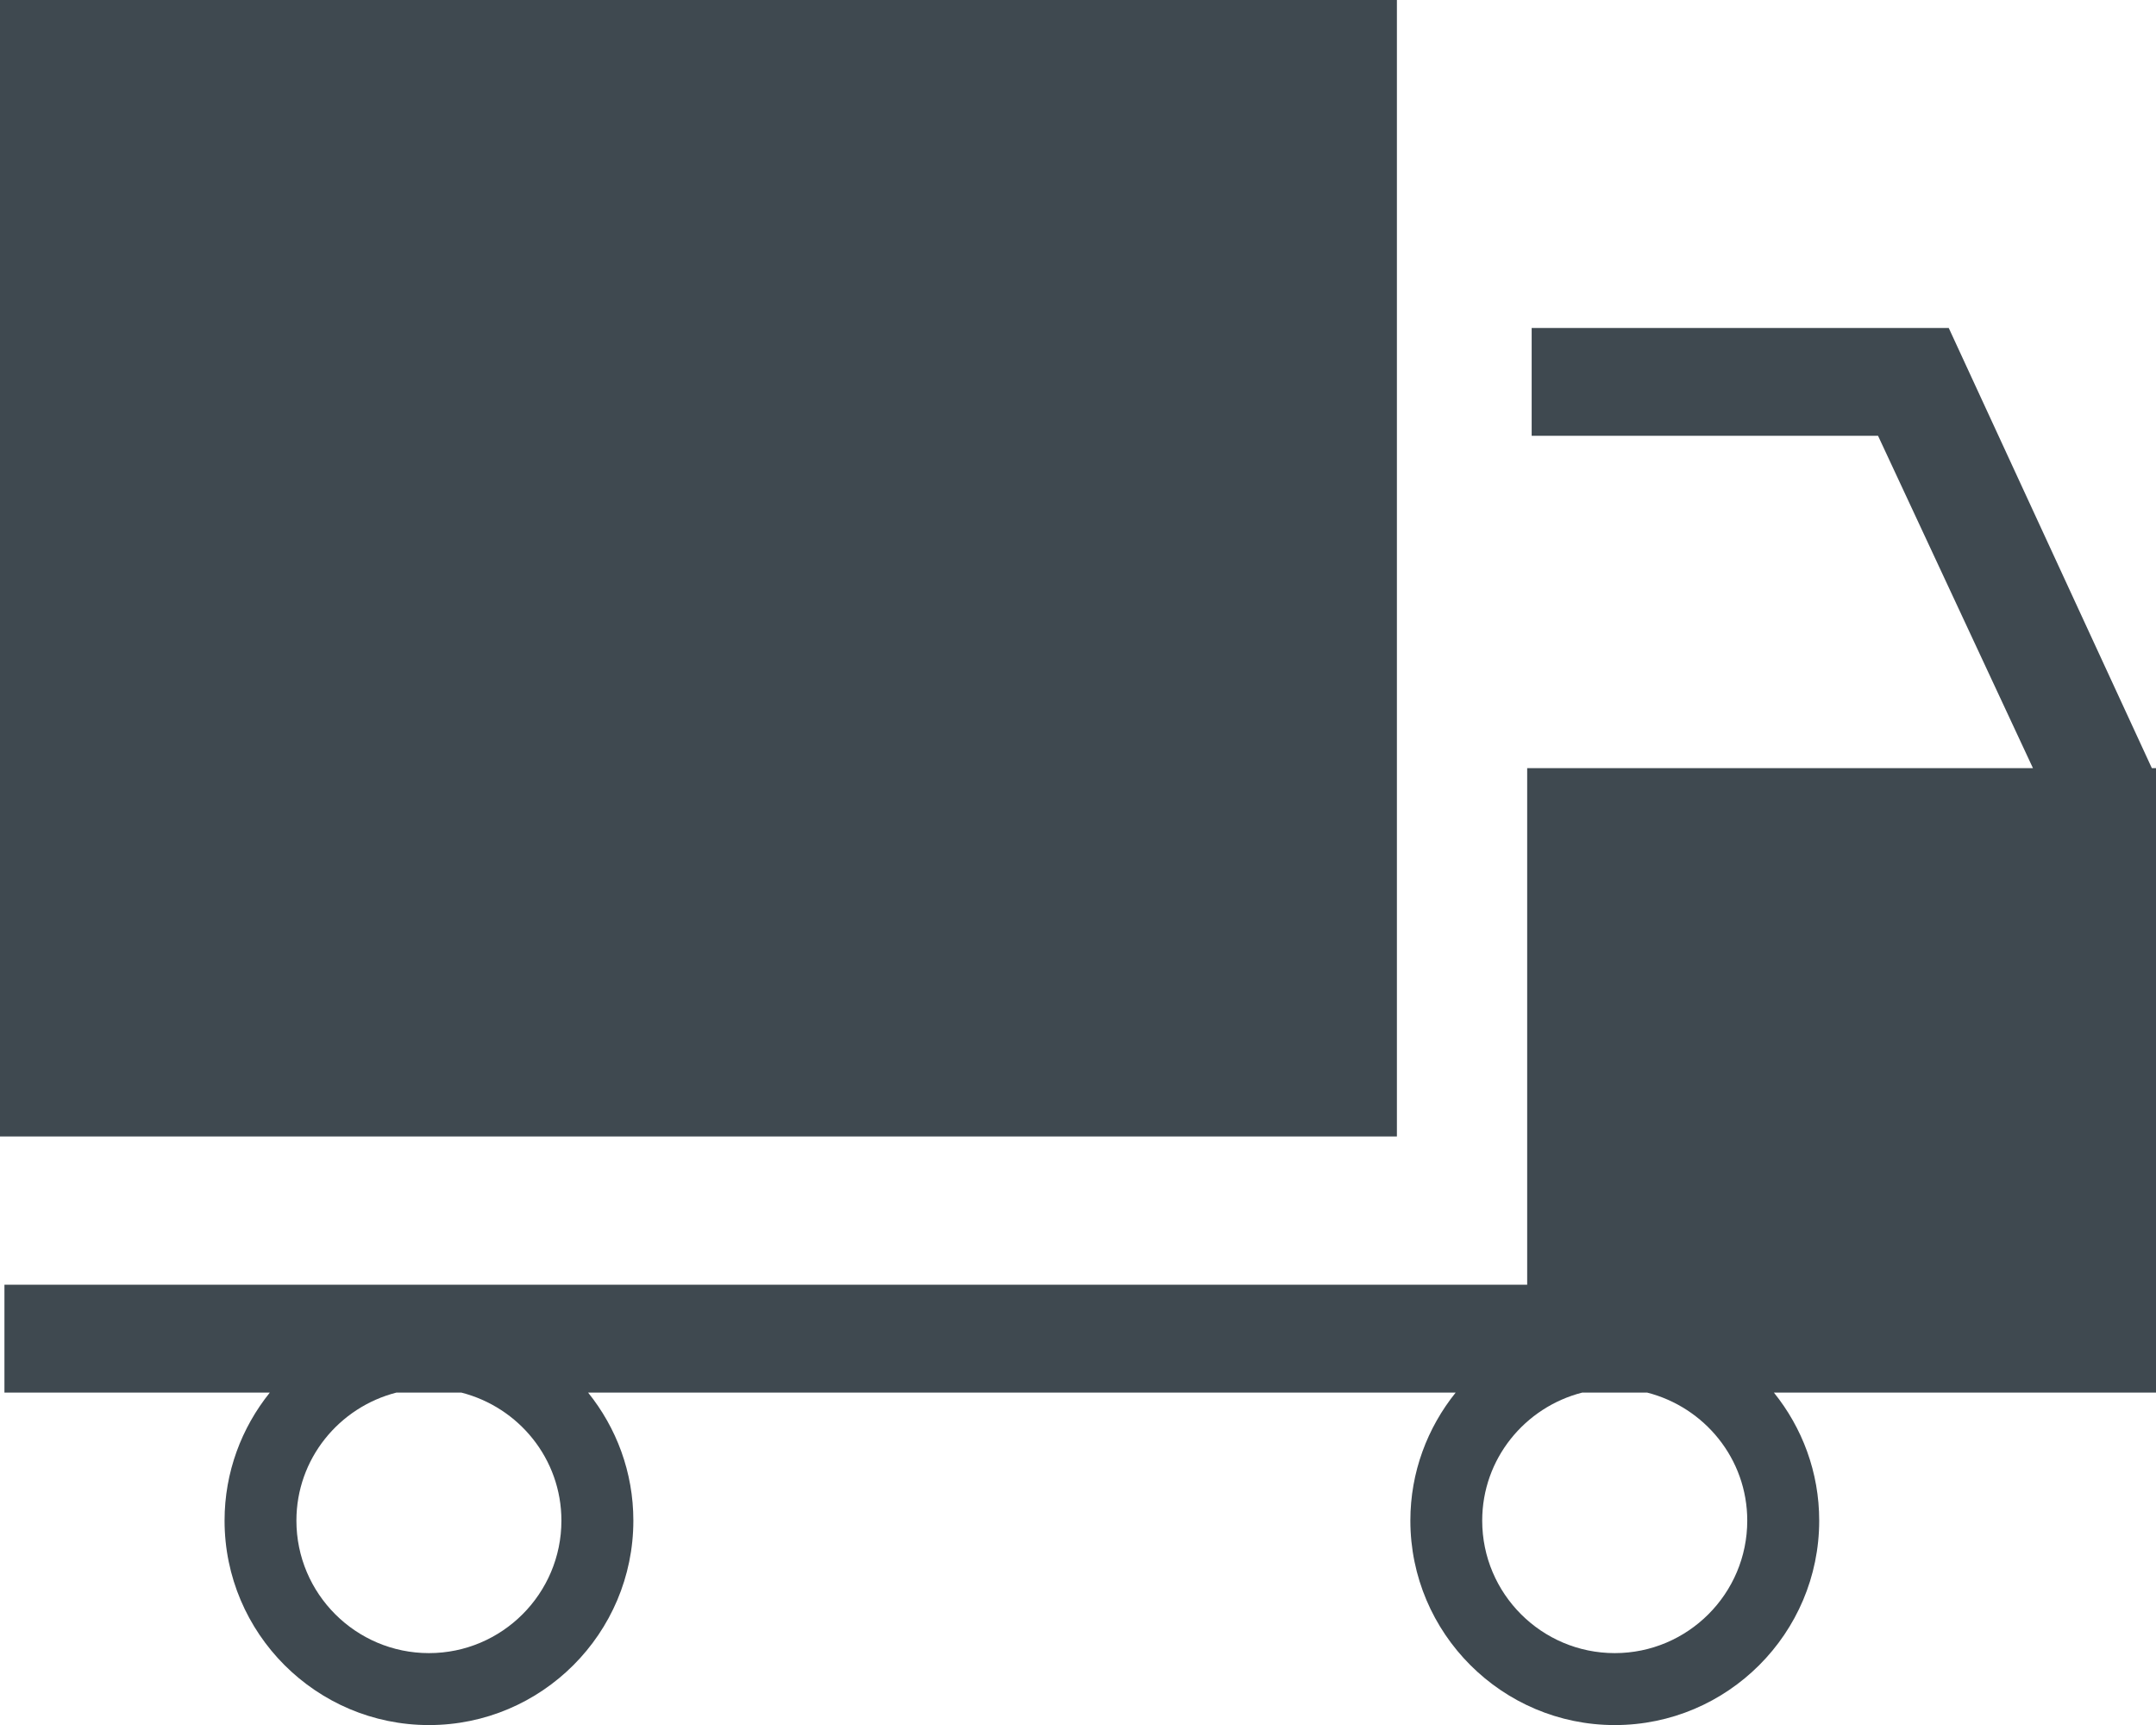
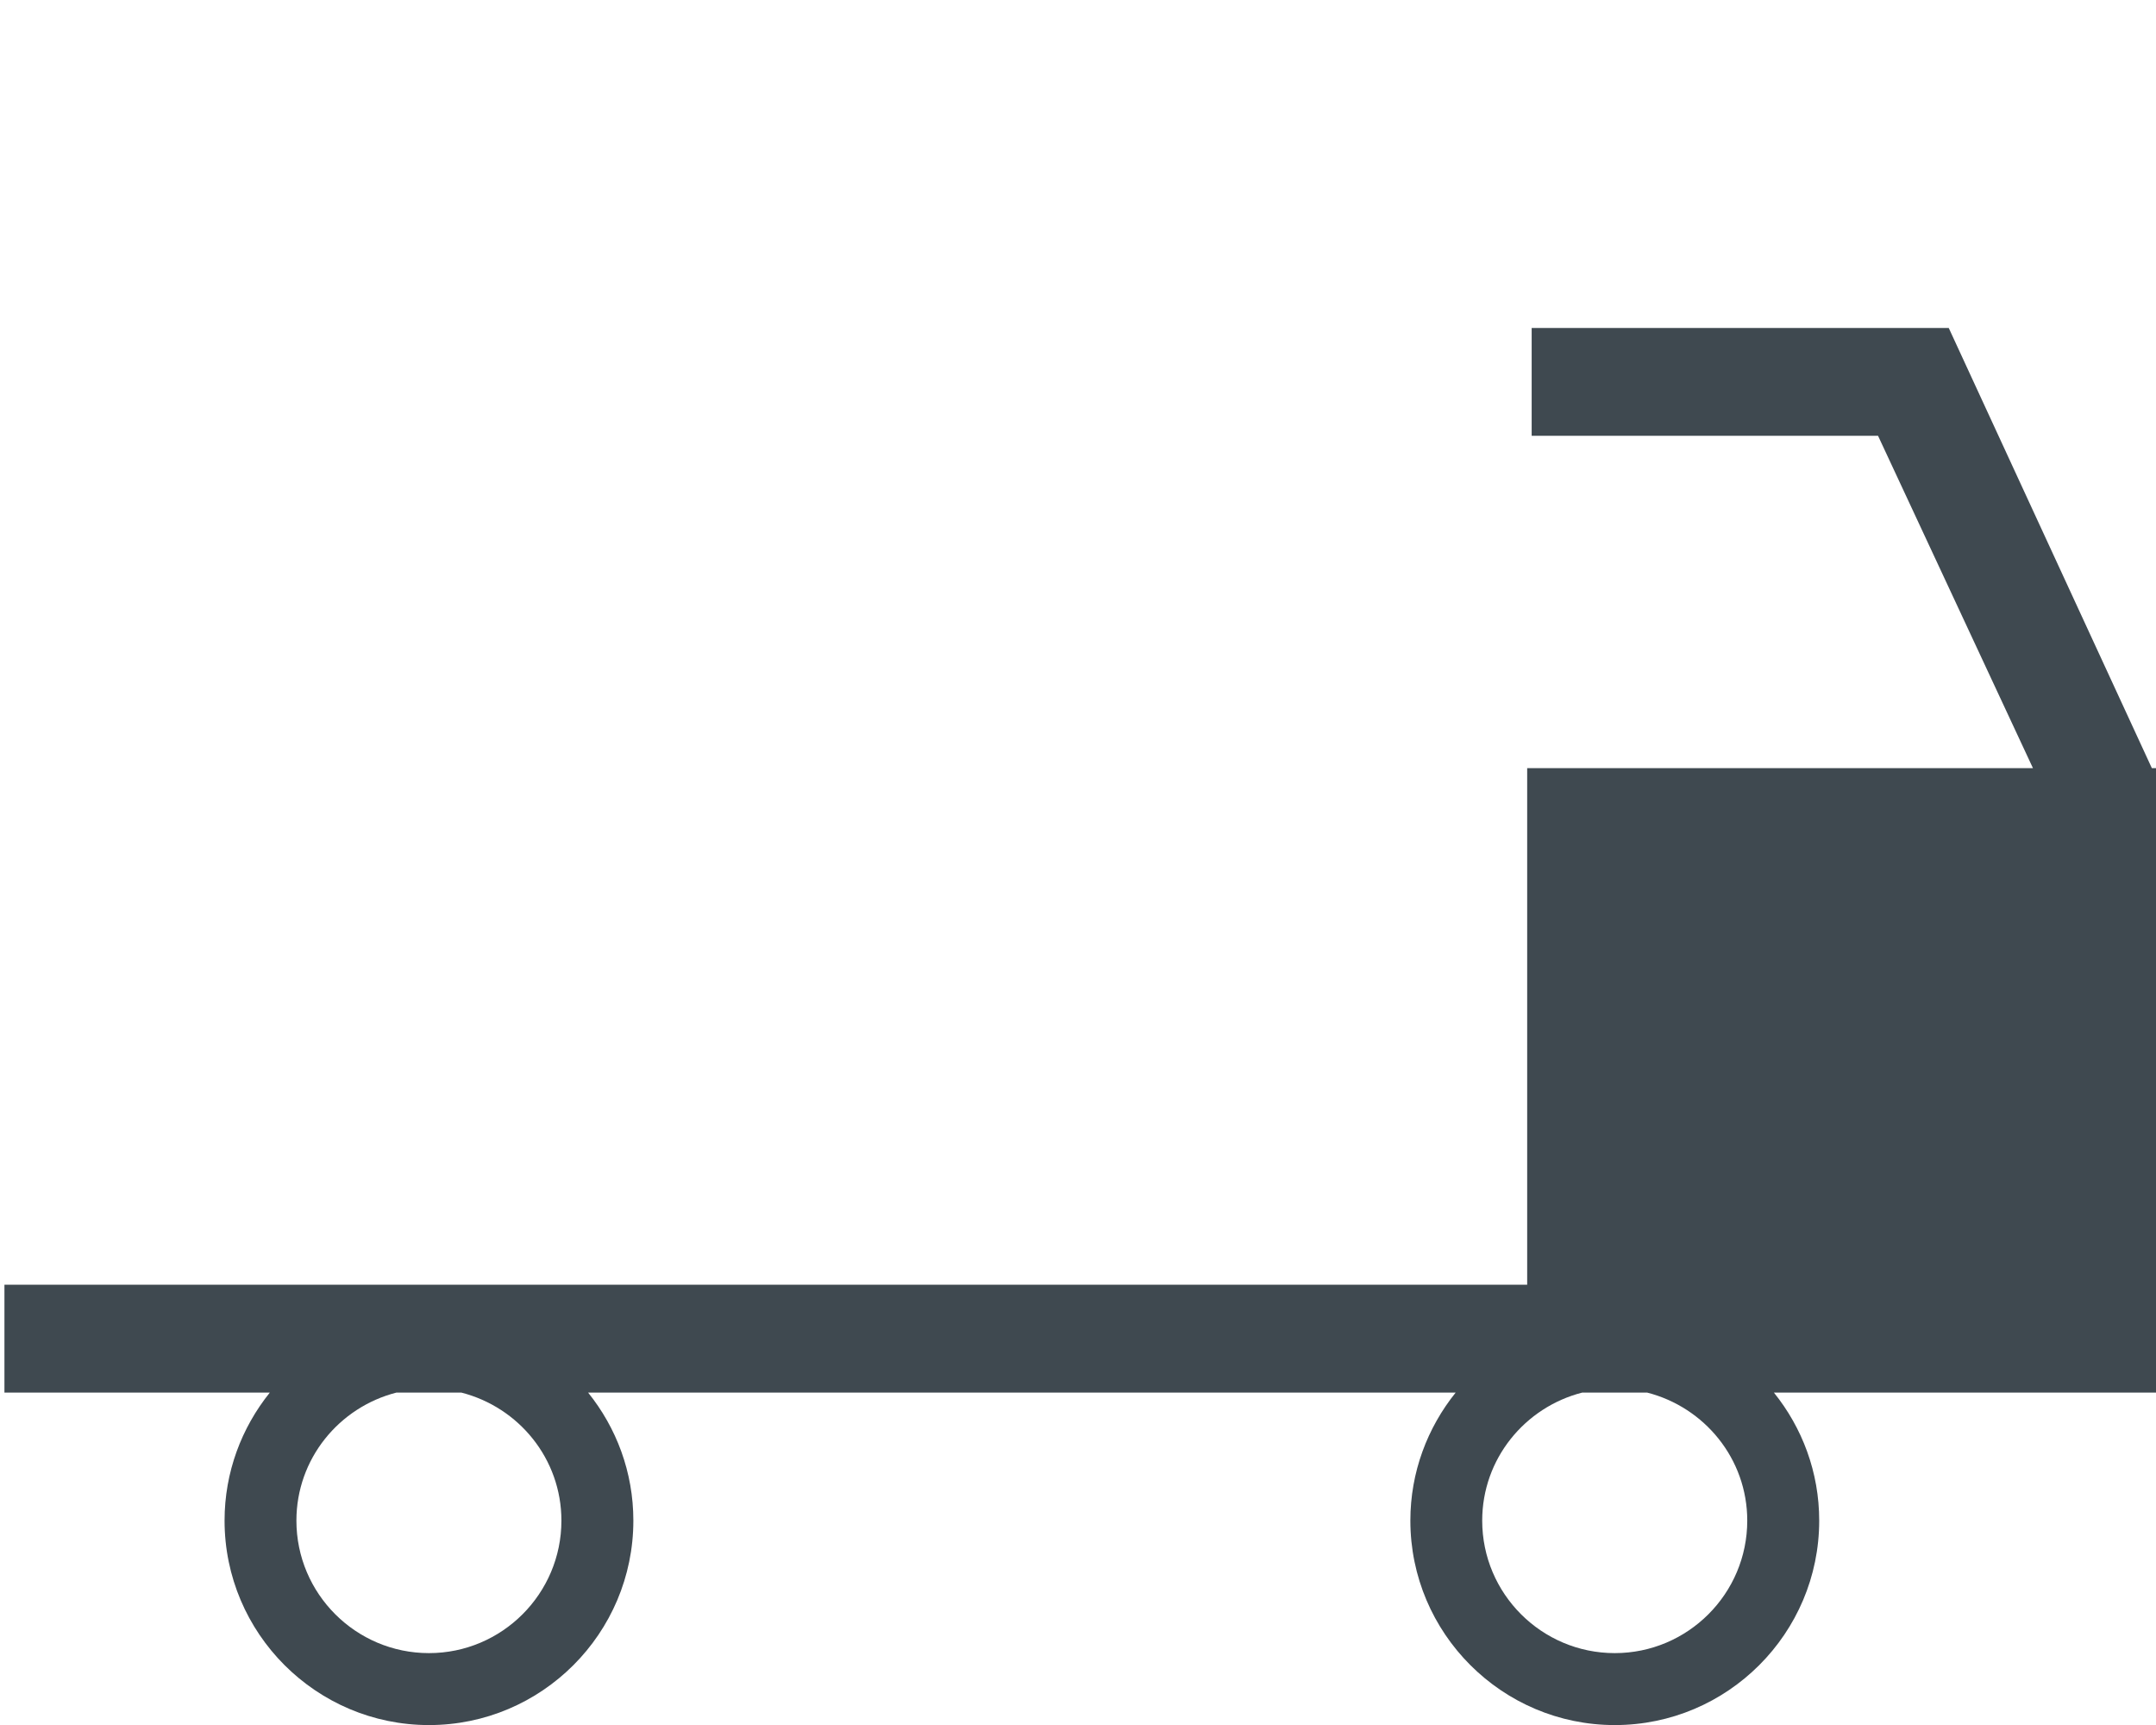
<svg xmlns="http://www.w3.org/2000/svg" version="1.1" id="Слой_1" x="0px" y="0px" width="43.722px" height="34.978px" viewBox="0 0 43.722 34.978" enable-background="new 0 0 43.722 34.978" xml:space="preserve">
  <g>
-     <rect fill="#3F4950" width="28.328" height="23.044" />
    <path fill="#3F4950" d="M43.638,15.576L39.519,6.65h-8.458v2.186h7.024l3.142,6.74H30.97V26.05H0.09v2.187h5.382   C4.9,28.949,4.554,29.85,4.554,30.833c0,2.285,1.859,4.146,4.146,4.146c2.285,0,4.144-1.86,4.144-4.146   c0-0.982-0.344-1.884-0.918-2.596H29.52c-0.572,0.712-0.919,1.613-0.919,2.596c0,2.285,1.861,4.146,4.146,4.146   c2.285,0,4.145-1.86,4.145-4.146c0-0.982-0.345-1.884-0.919-2.596h7.75v-0.09V26.05V15.576H43.638z M11.385,30.833   c0,1.482-1.205,2.687-2.686,2.687c-1.482,0-2.688-1.204-2.688-2.687c0-1.253,0.866-2.299,2.029-2.596h1.315   C10.519,28.534,11.385,29.58,11.385,30.833z M35.433,30.833c0,1.482-1.205,2.687-2.687,2.687c-1.482,0-2.688-1.204-2.688-2.687   c0-1.253,0.866-2.299,2.029-2.596h1.315C34.566,28.534,35.433,29.58,35.433,30.833z" />
  </g>
</svg>